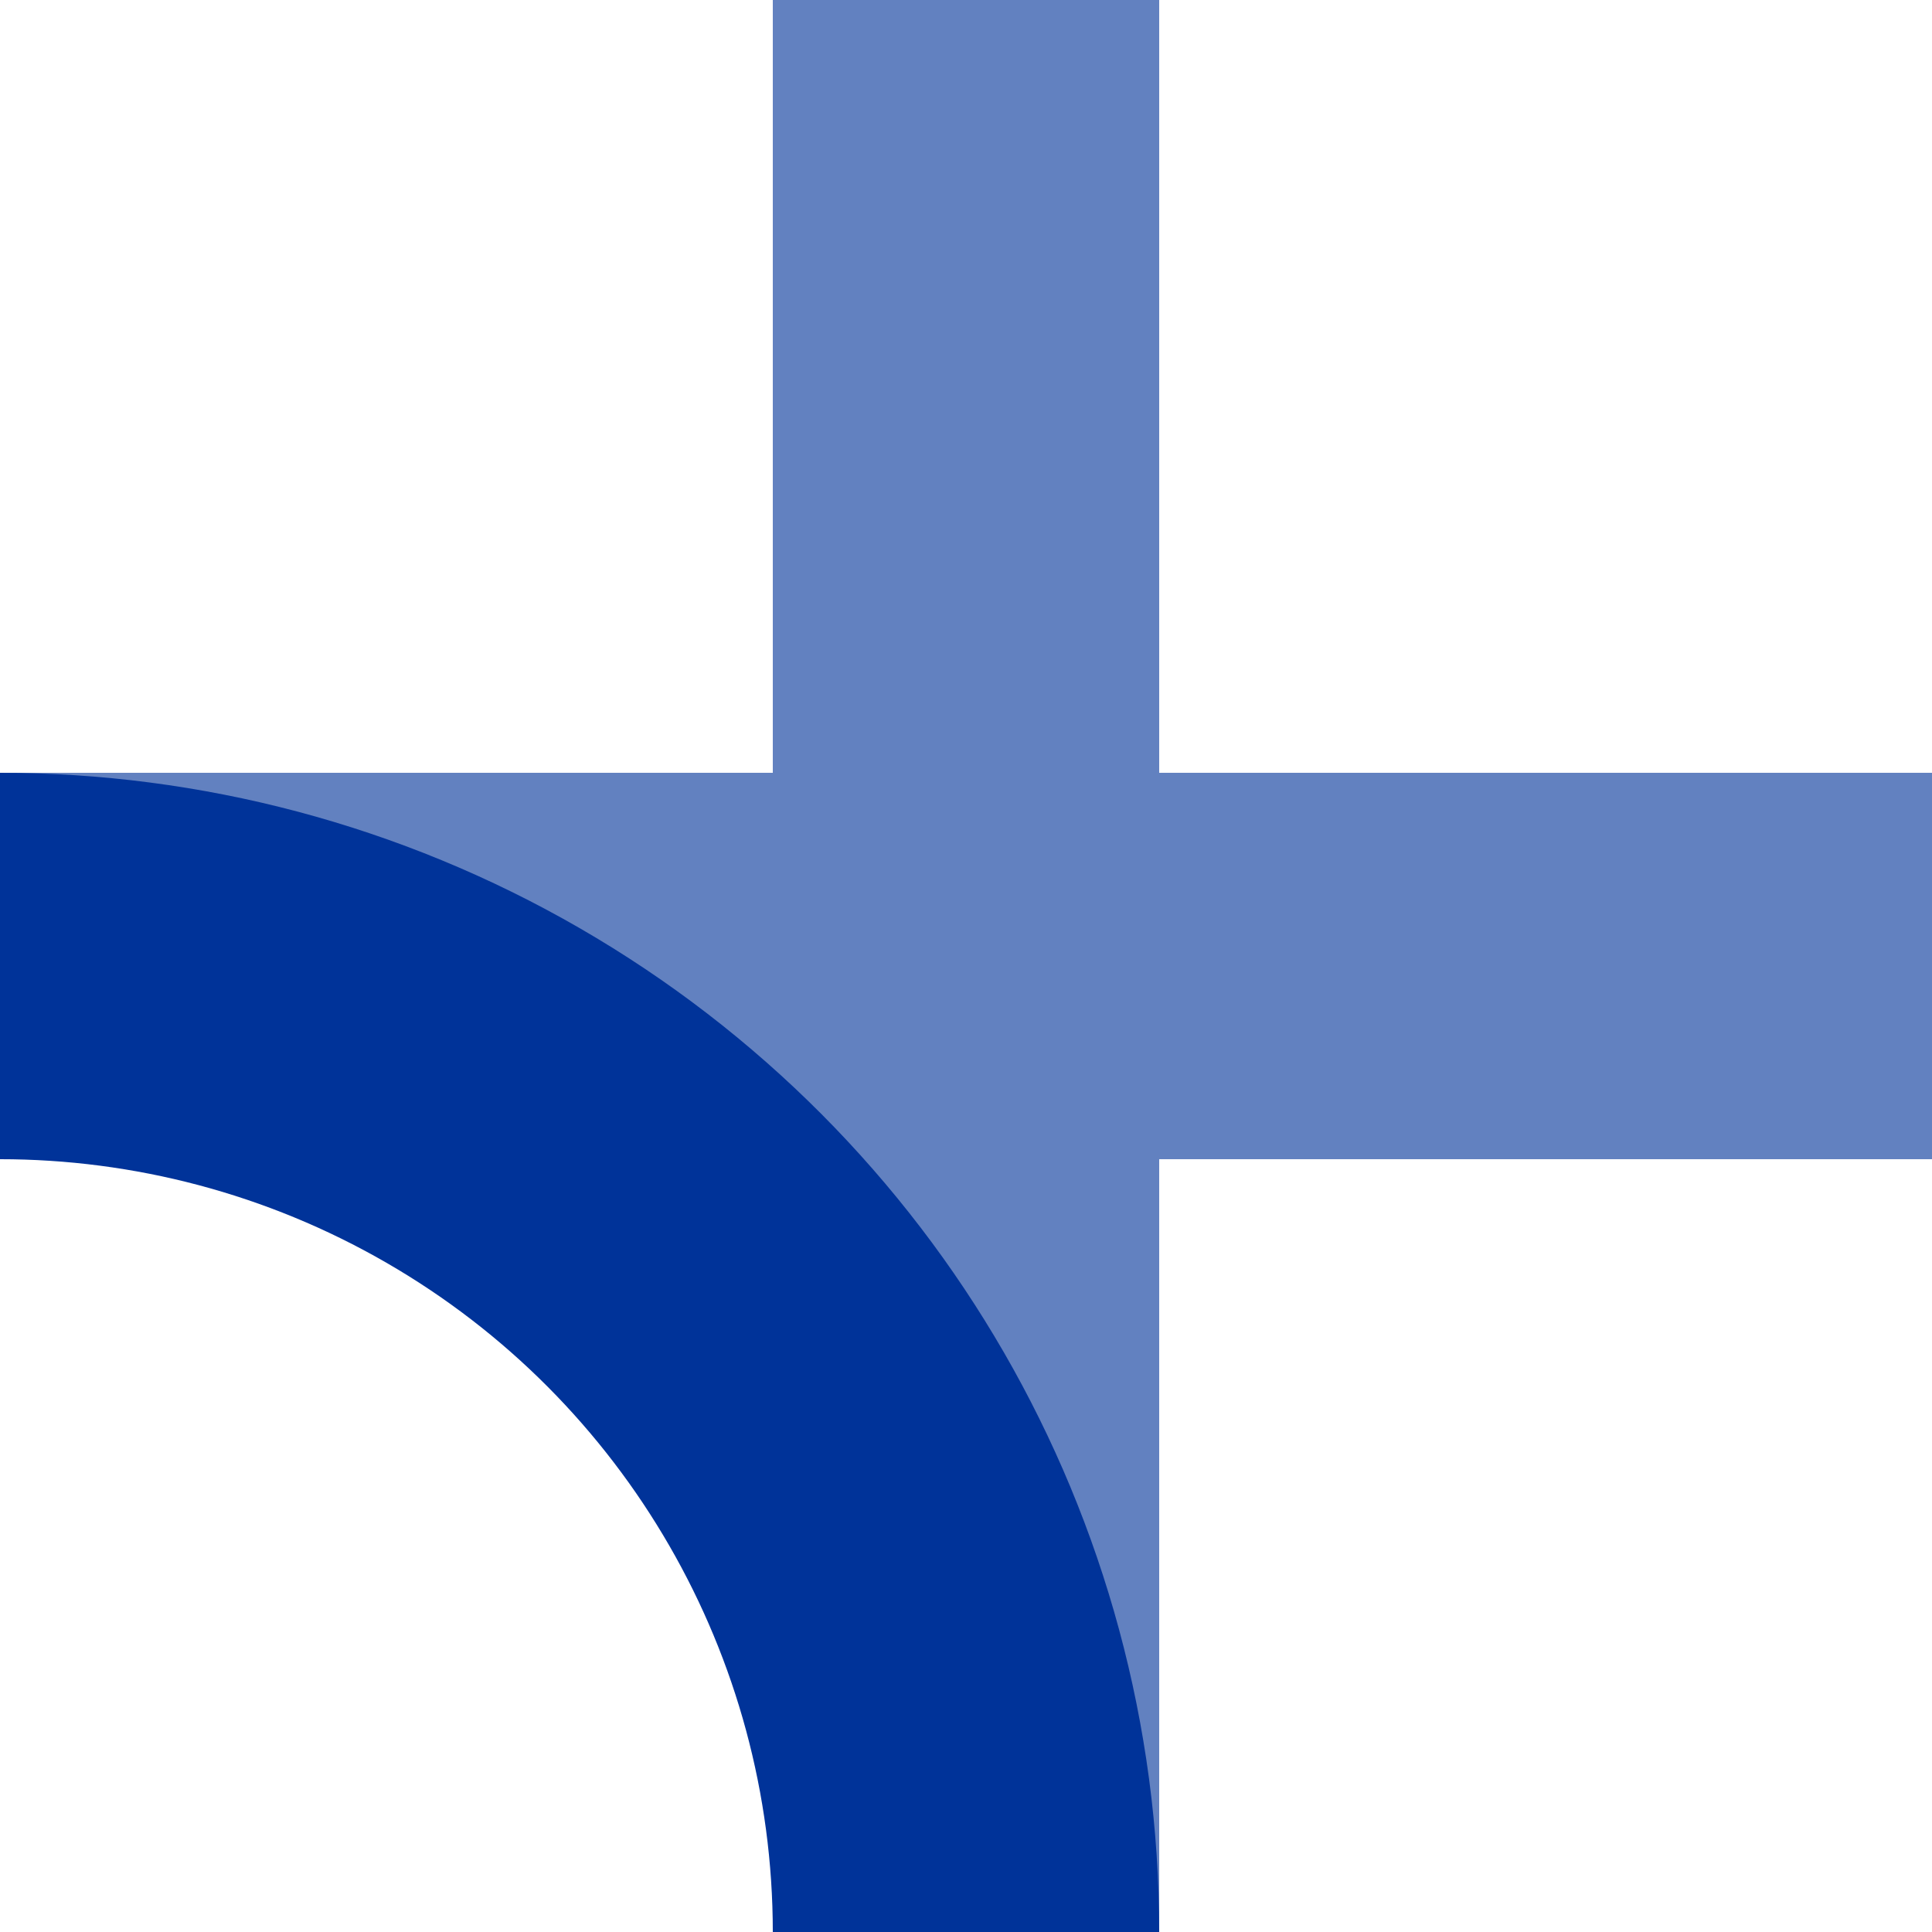
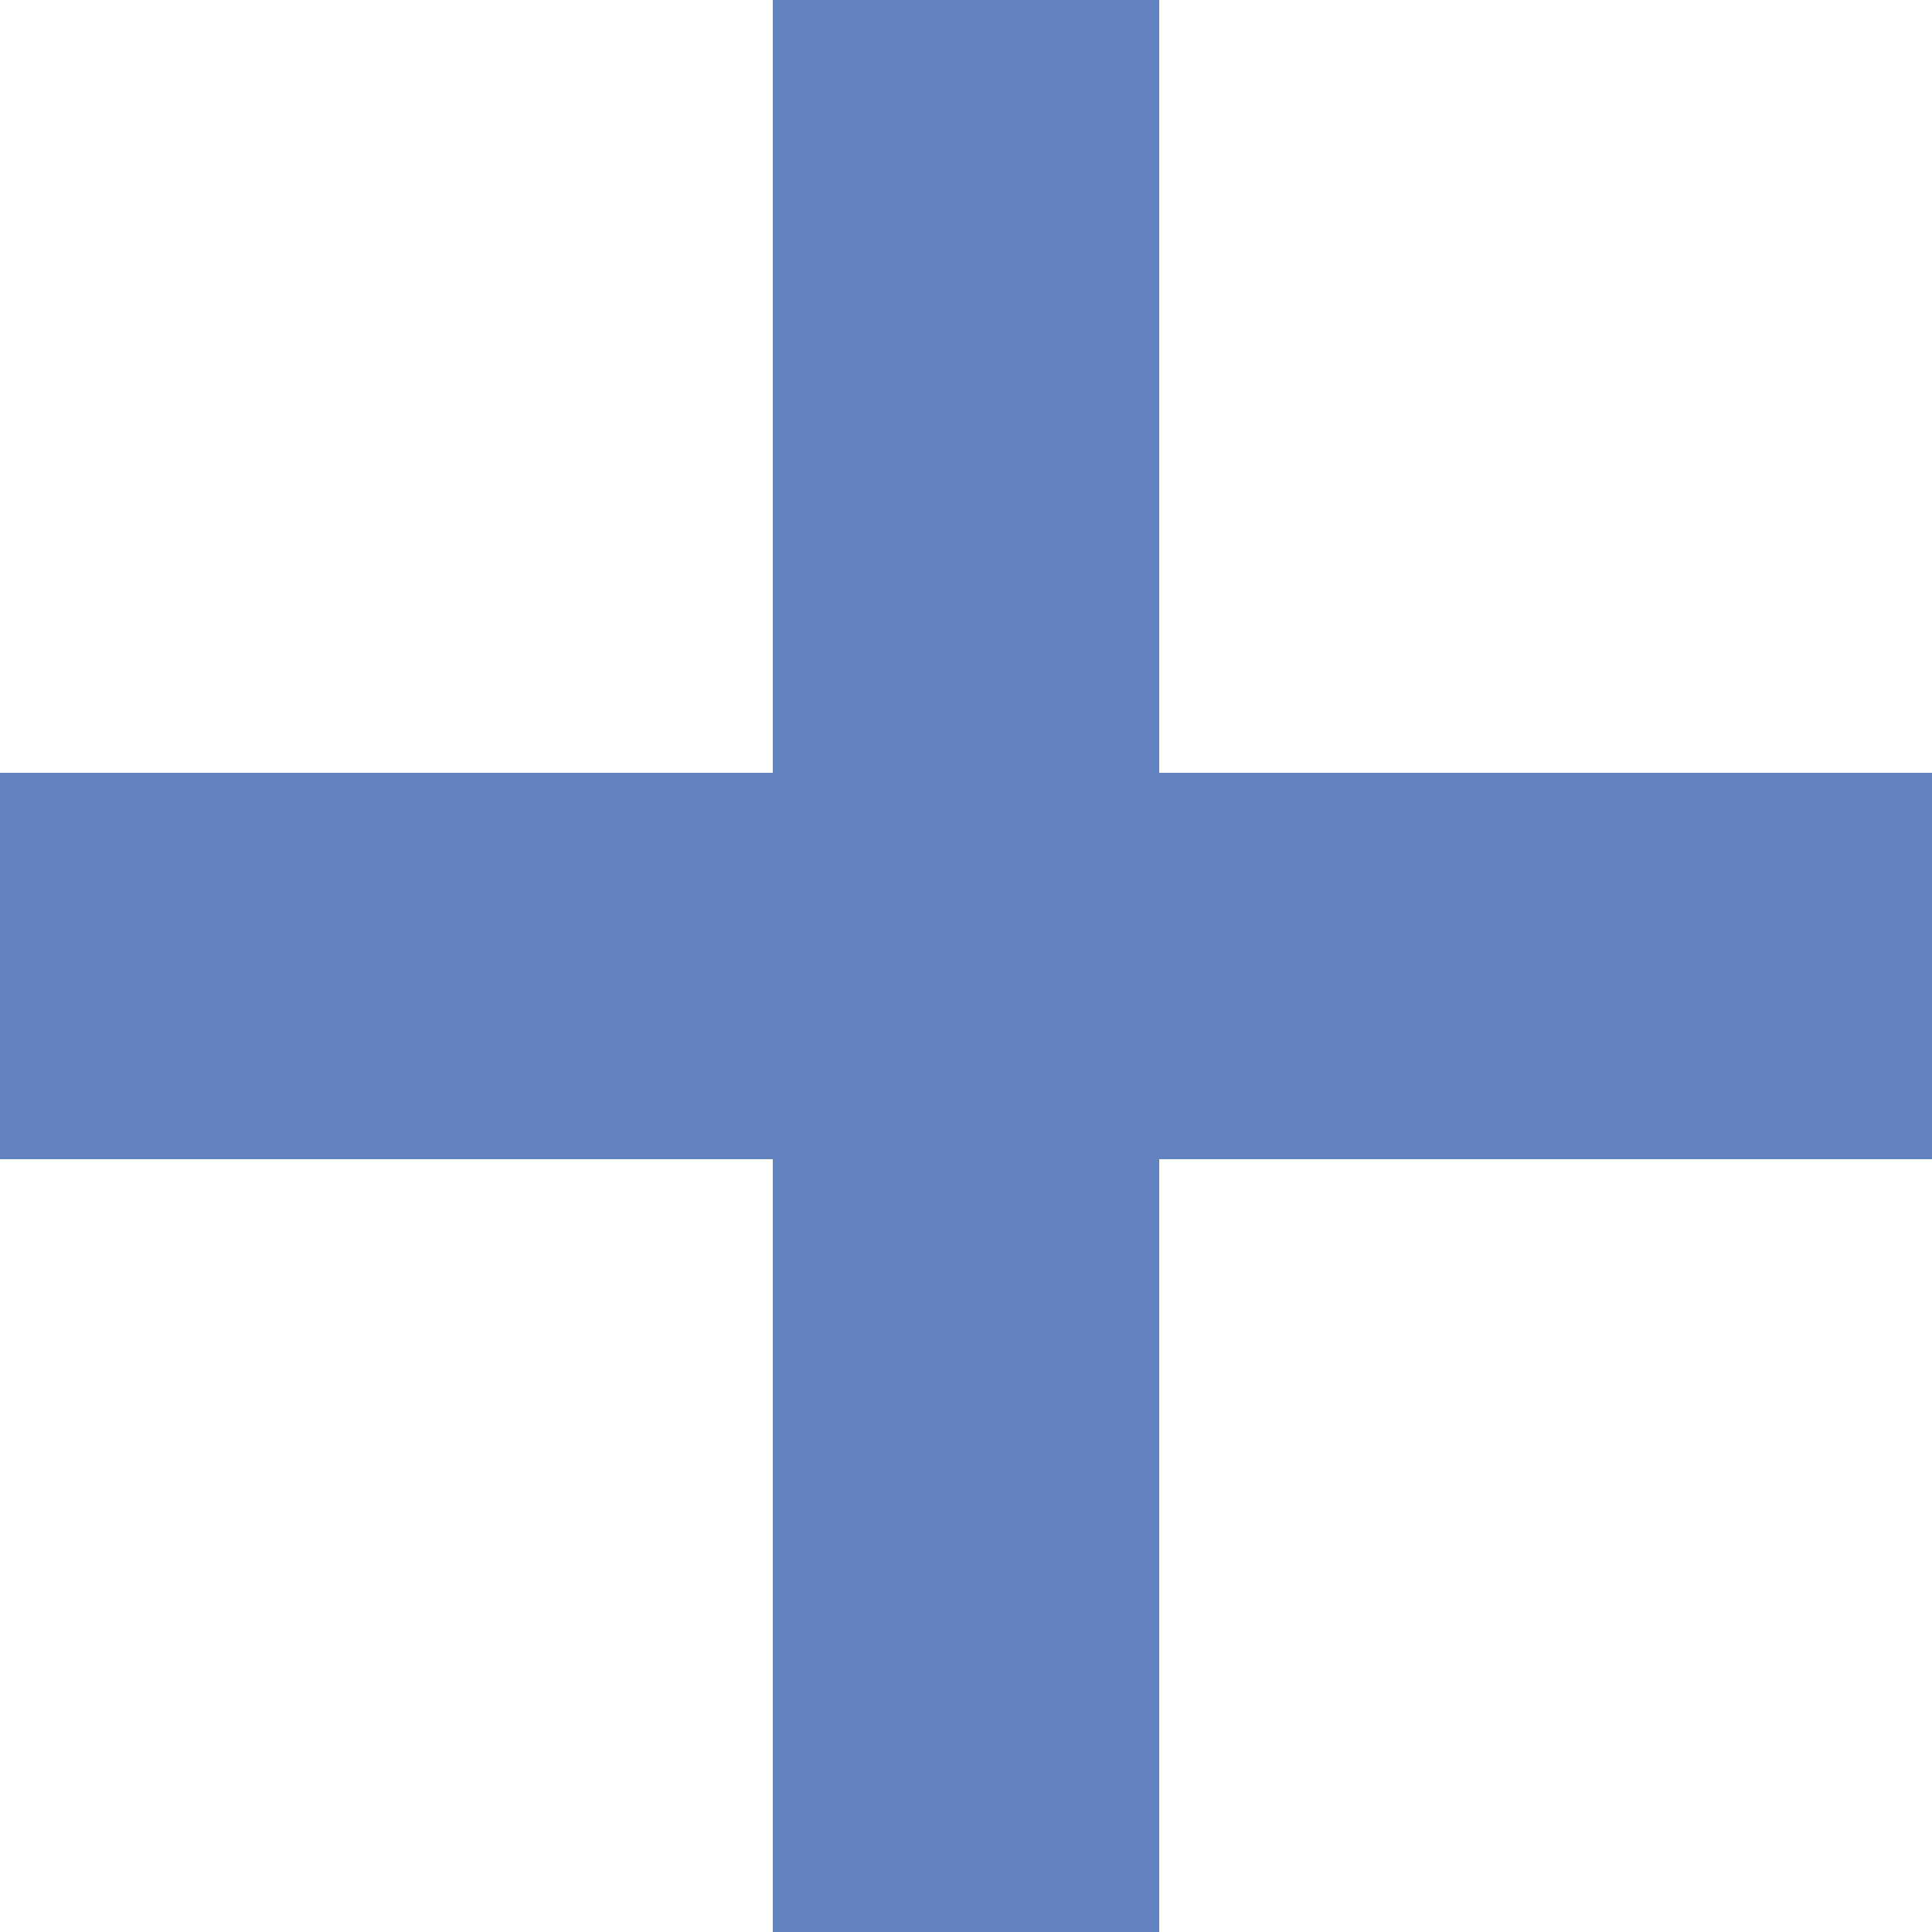
<svg xmlns="http://www.w3.org/2000/svg" width="500" height="500">
  <title>Unused crossing with regular branch from right, set "u"</title>
  <g fill="none" stroke-width="100">
    <path d="M 250,0 V 500 M 0,250 H 500" stroke="#6281C0" />
-     <circle cx="0" cy="500" r="250" stroke="#003399" />
  </g>
</svg>